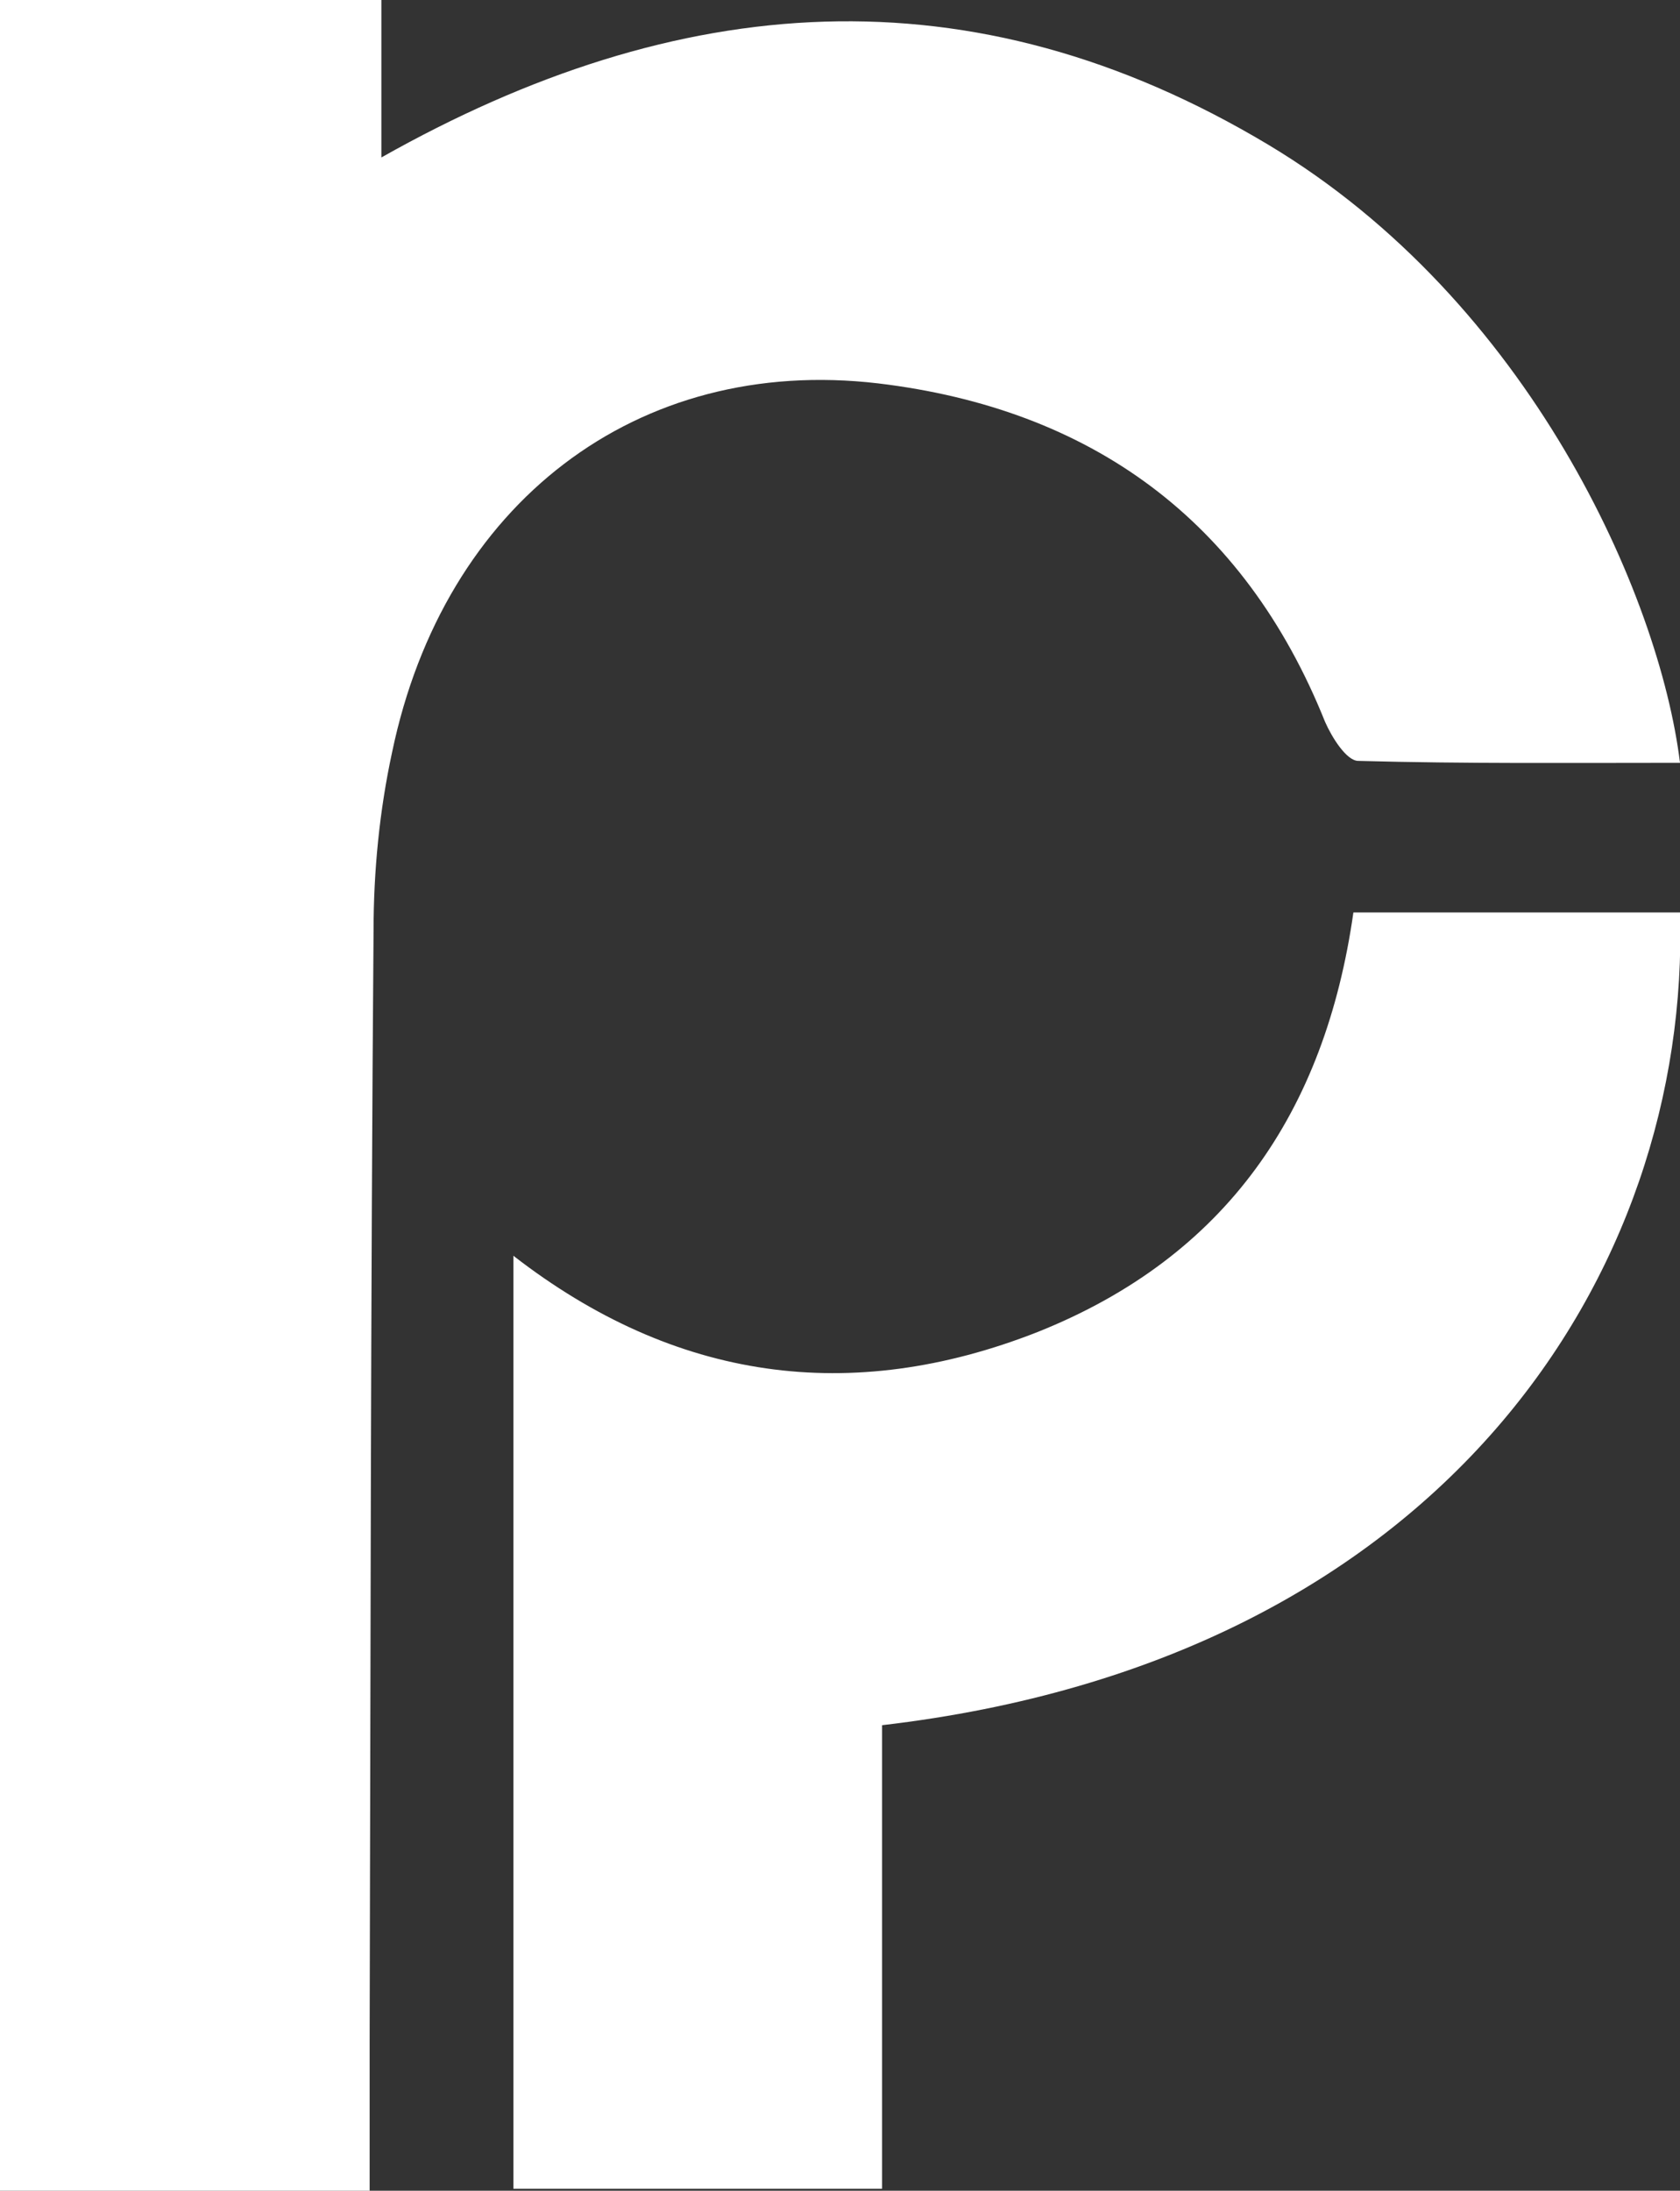
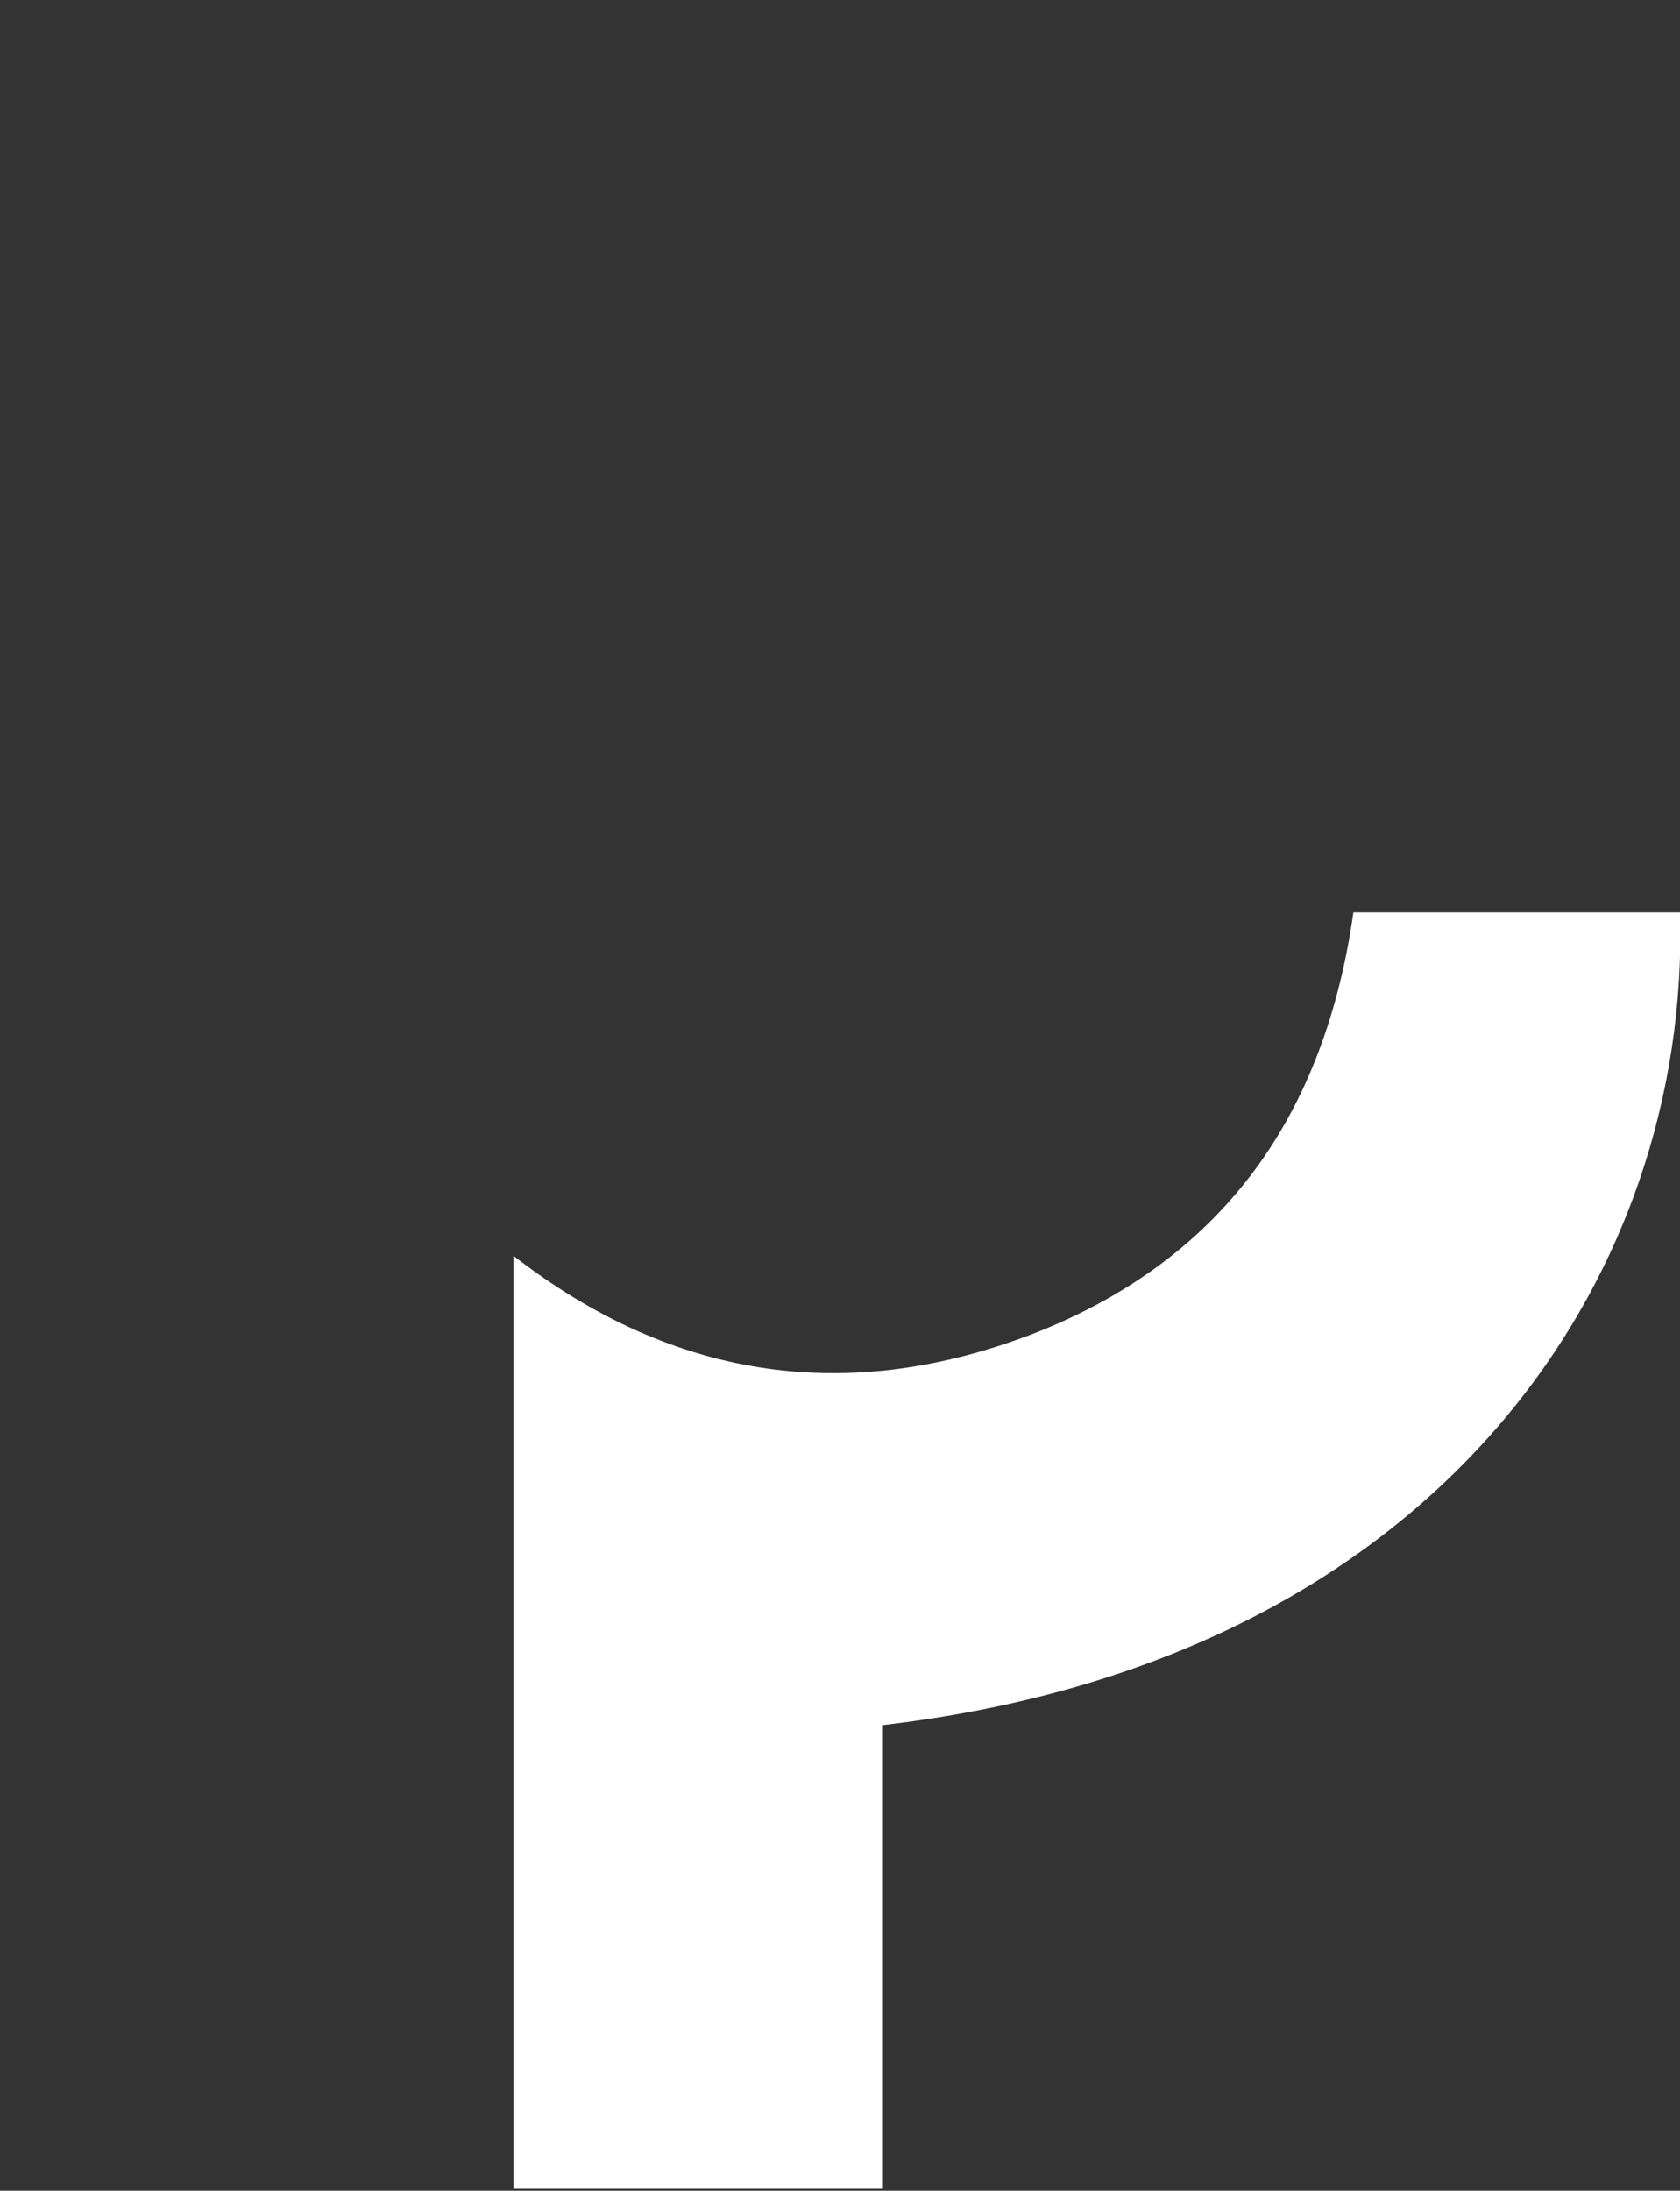
<svg xmlns="http://www.w3.org/2000/svg" version="1.1" id="Layer_1" x="0px" y="0px" viewBox="0 0 171.8 224" style="enable-background:new 0 0 171.8 224;" xml:space="preserve">
  <rect x="0" y="0" width="171.8" height="224" fill="#333333" stroke="none" />
  <style type="text/css">
	.st0{fill:#FFFFFF;}
</style>
  <g>
-     <path class="st0" d="M39,0c0,5.2,0,10.5,0,16.1c30.3-17.1,60.3-19.5,90.7-1.3c26.7,16,40,46.1,42.1,63.2c-11,0-22,0.1-32.9-0.2   c-1.2,0-2.7-2.4-3.4-4c-8.3-20.7-24-32-45.7-34.6c-24.7-2.9-44.4,12.3-49.7,37.7c-1.3,6-1.9,12.2-1.9,18.3   c-0.3,37.8-0.3,75.6-0.4,113.5c0,4.9,0,9.9,0,15.3c-13.2,0-25.5,0-37.8,0C0,149.3,0,74.7,0,0C13,0,26,0,39,0z" />
    <path class="st0" d="M90.2,223.8c-13.1,0-25.2,0-37.7,0c0-31.7,0-63.2,0-95.4c16.5,12.8,34.5,15.3,53.6,7.8   c19.3-7.7,29.4-22.5,32.3-42.9c11.2,0,22.3,0,33.4,0c1.1,36.7-24.1,76.4-81.6,83.1C90.2,192,90.2,207.7,90.2,223.8z" />
  </g>
</svg>